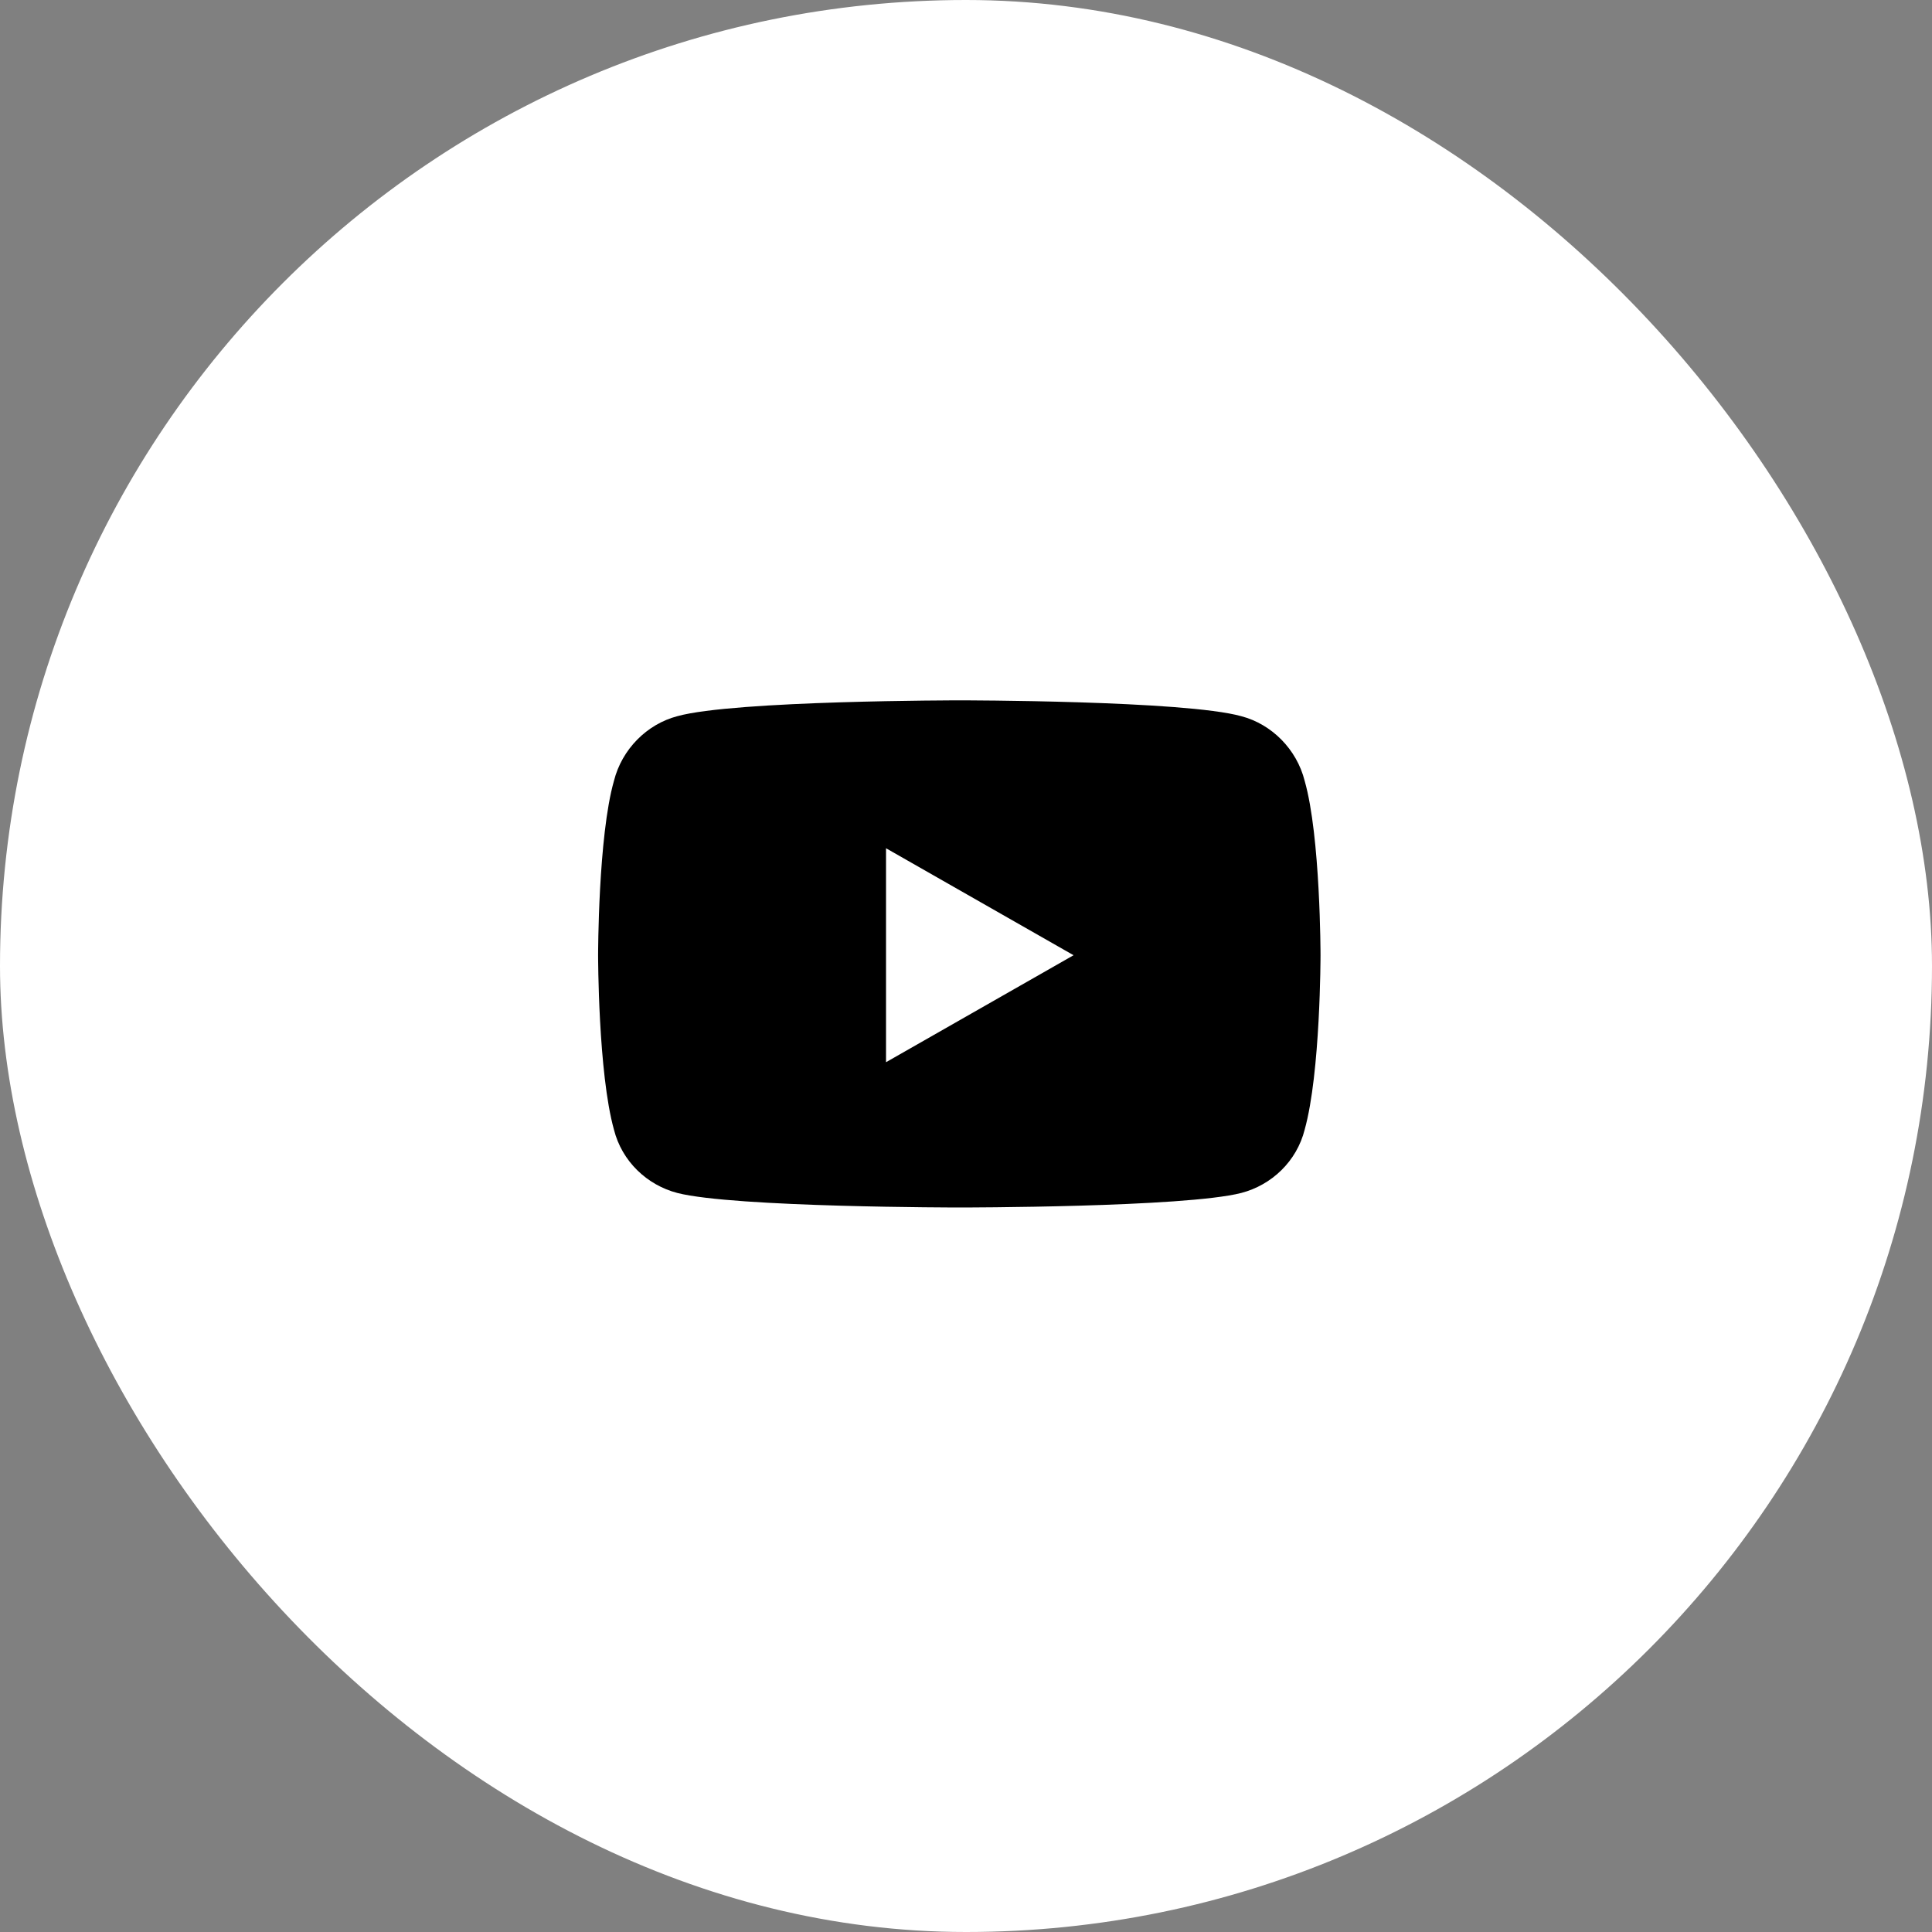
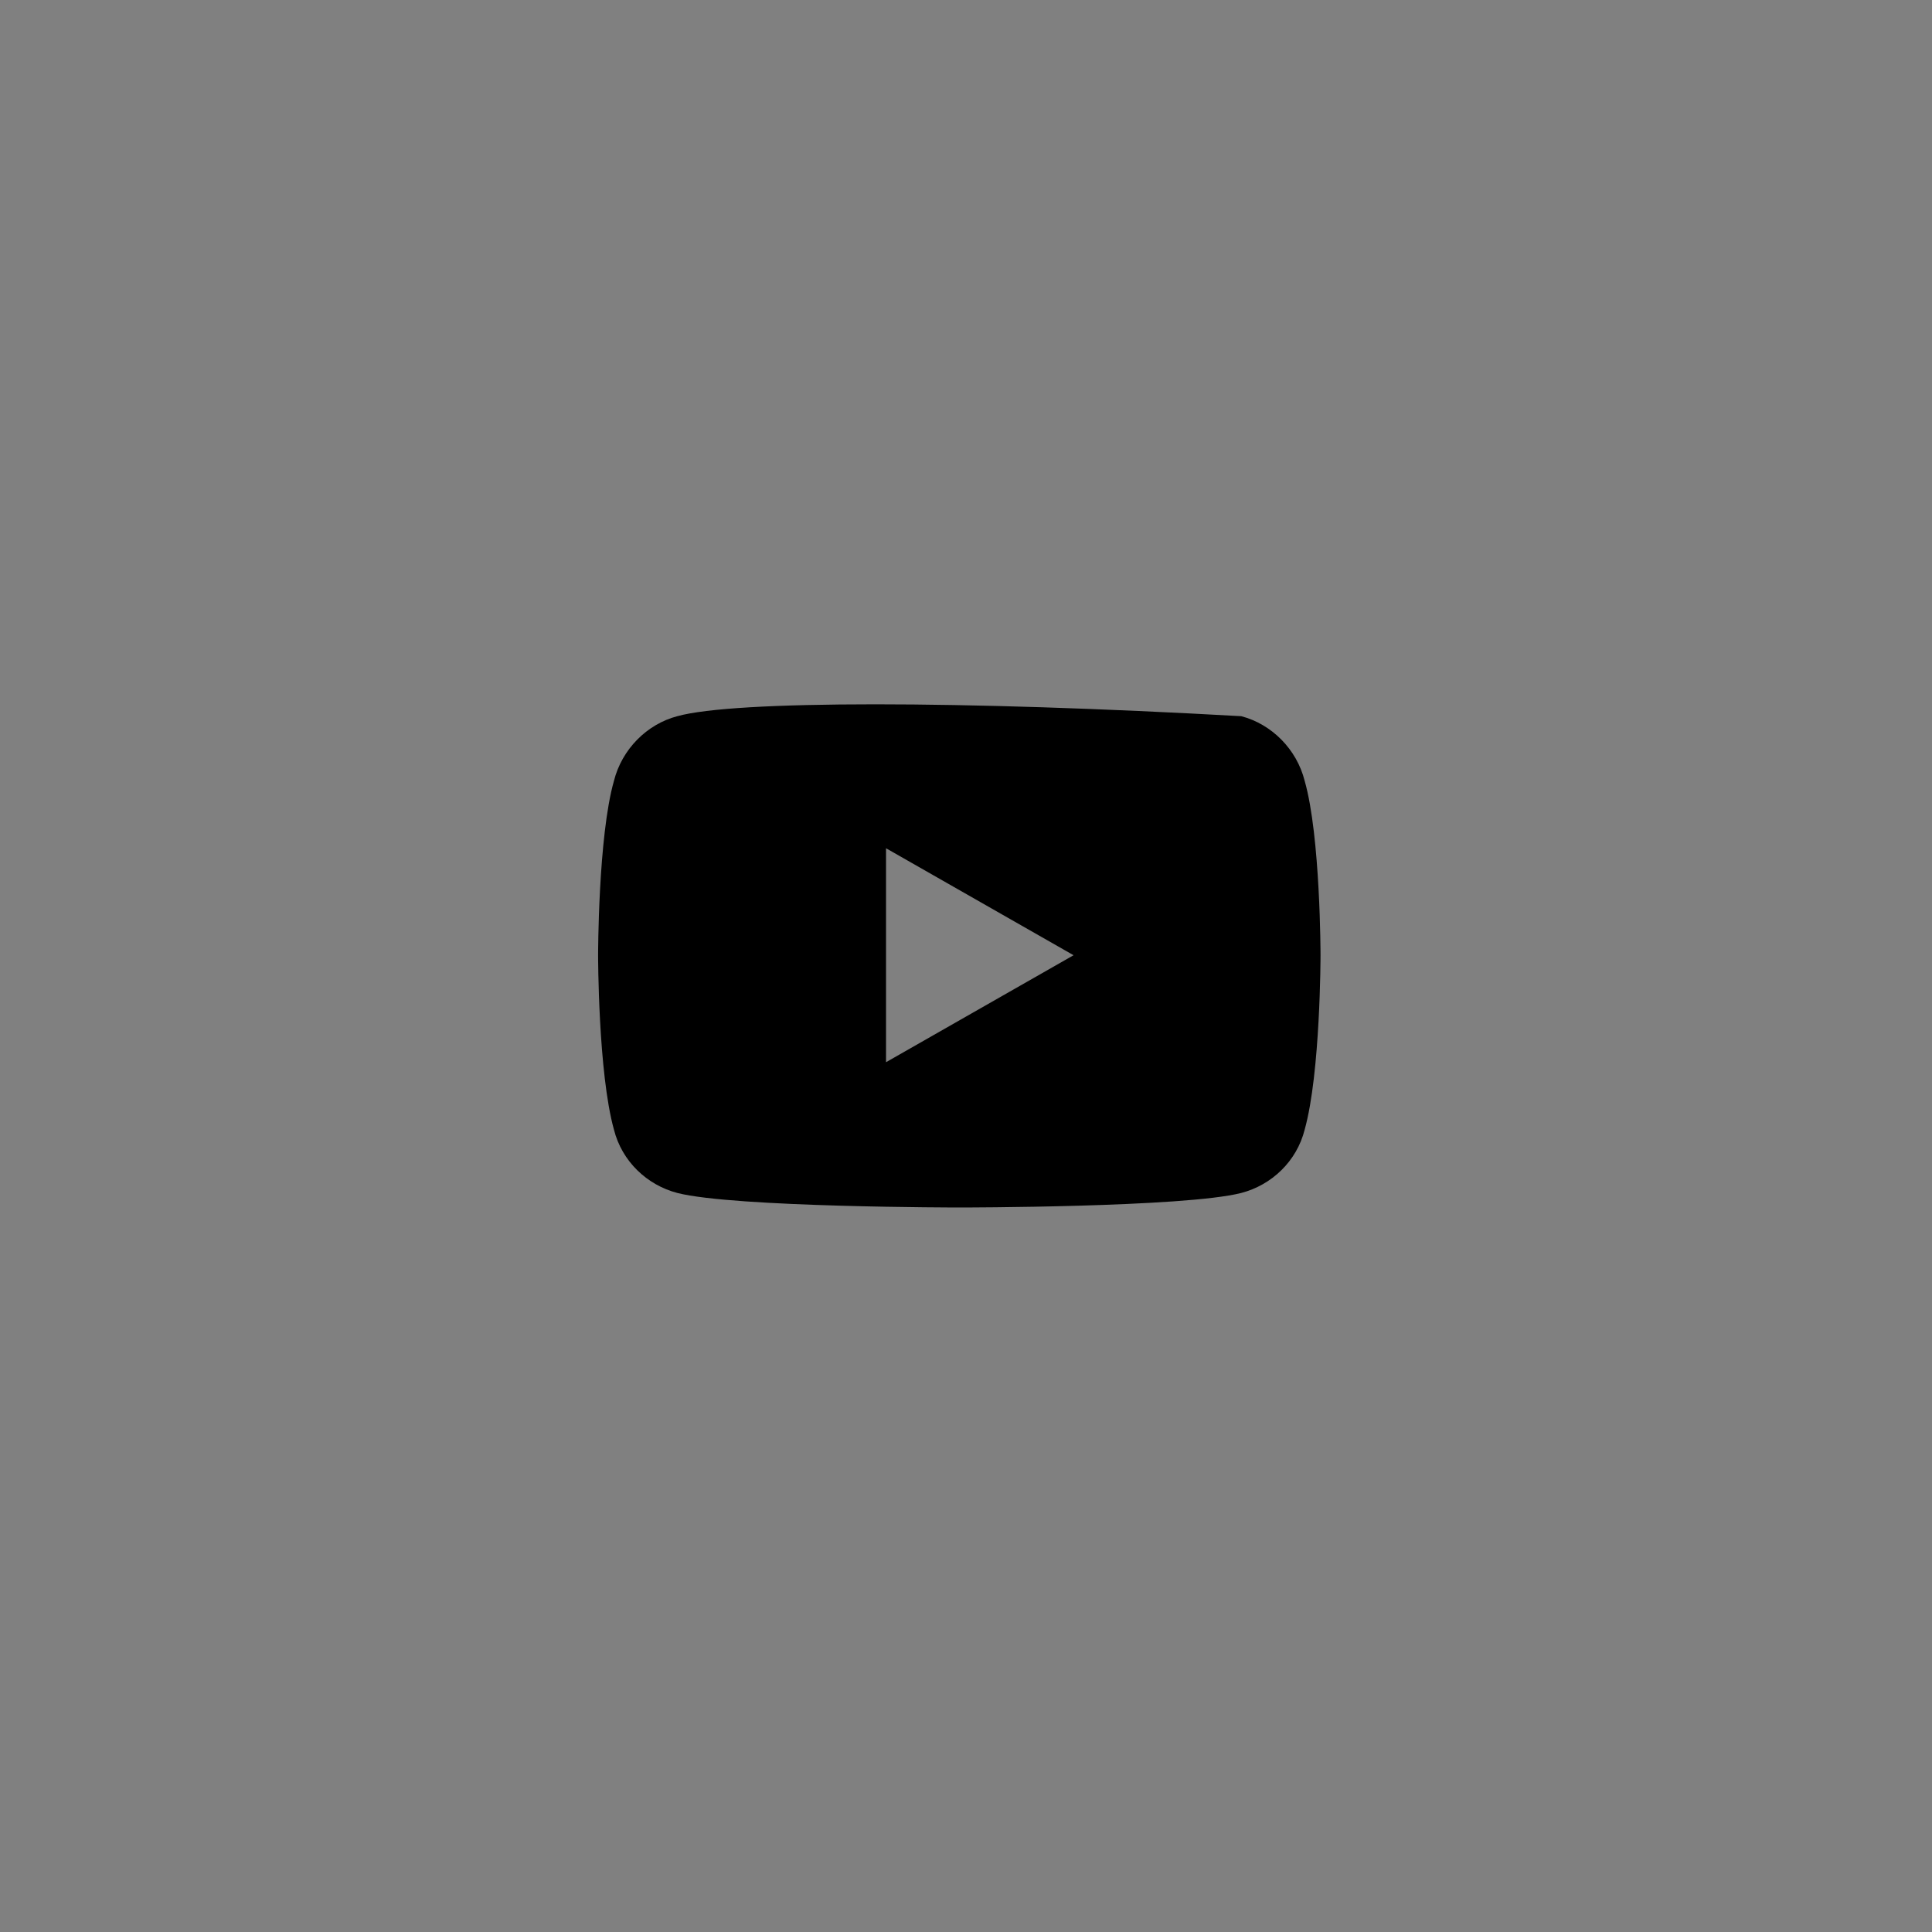
<svg xmlns="http://www.w3.org/2000/svg" width="40" height="40" viewBox="0 0 40 40" fill="none">
  <rect x="0" y="0" width="40" height="40" fill="#808080" stroke="none" />
-   <rect width="40" height="40" rx="20" fill="white" />
-   <path d="M27.012 16.168C26.848 15.512 26.328 14.992 25.699 14.828C24.523 14.5 19.875 14.5 19.875 14.5C19.875 14.5 15.199 14.5 14.023 14.828C13.395 14.992 12.875 15.512 12.711 16.168C12.383 17.316 12.383 19.777 12.383 19.777C12.383 19.777 12.383 22.211 12.711 23.387C12.875 24.043 13.395 24.535 14.023 24.699C15.199 25 19.875 25 19.875 25C19.875 25 24.523 25 25.699 24.699C26.328 24.535 26.848 24.043 27.012 23.387C27.34 22.211 27.34 19.777 27.34 19.777C27.34 19.777 27.34 17.316 27.012 16.168ZM18.344 21.992V17.562L22.227 19.777L18.344 21.992Z" fill="black" />
+   <path d="M27.012 16.168C26.848 15.512 26.328 14.992 25.699 14.828C19.875 14.5 15.199 14.5 14.023 14.828C13.395 14.992 12.875 15.512 12.711 16.168C12.383 17.316 12.383 19.777 12.383 19.777C12.383 19.777 12.383 22.211 12.711 23.387C12.875 24.043 13.395 24.535 14.023 24.699C15.199 25 19.875 25 19.875 25C19.875 25 24.523 25 25.699 24.699C26.328 24.535 26.848 24.043 27.012 23.387C27.34 22.211 27.34 19.777 27.34 19.777C27.34 19.777 27.34 17.316 27.012 16.168ZM18.344 21.992V17.562L22.227 19.777L18.344 21.992Z" fill="black" />
</svg>